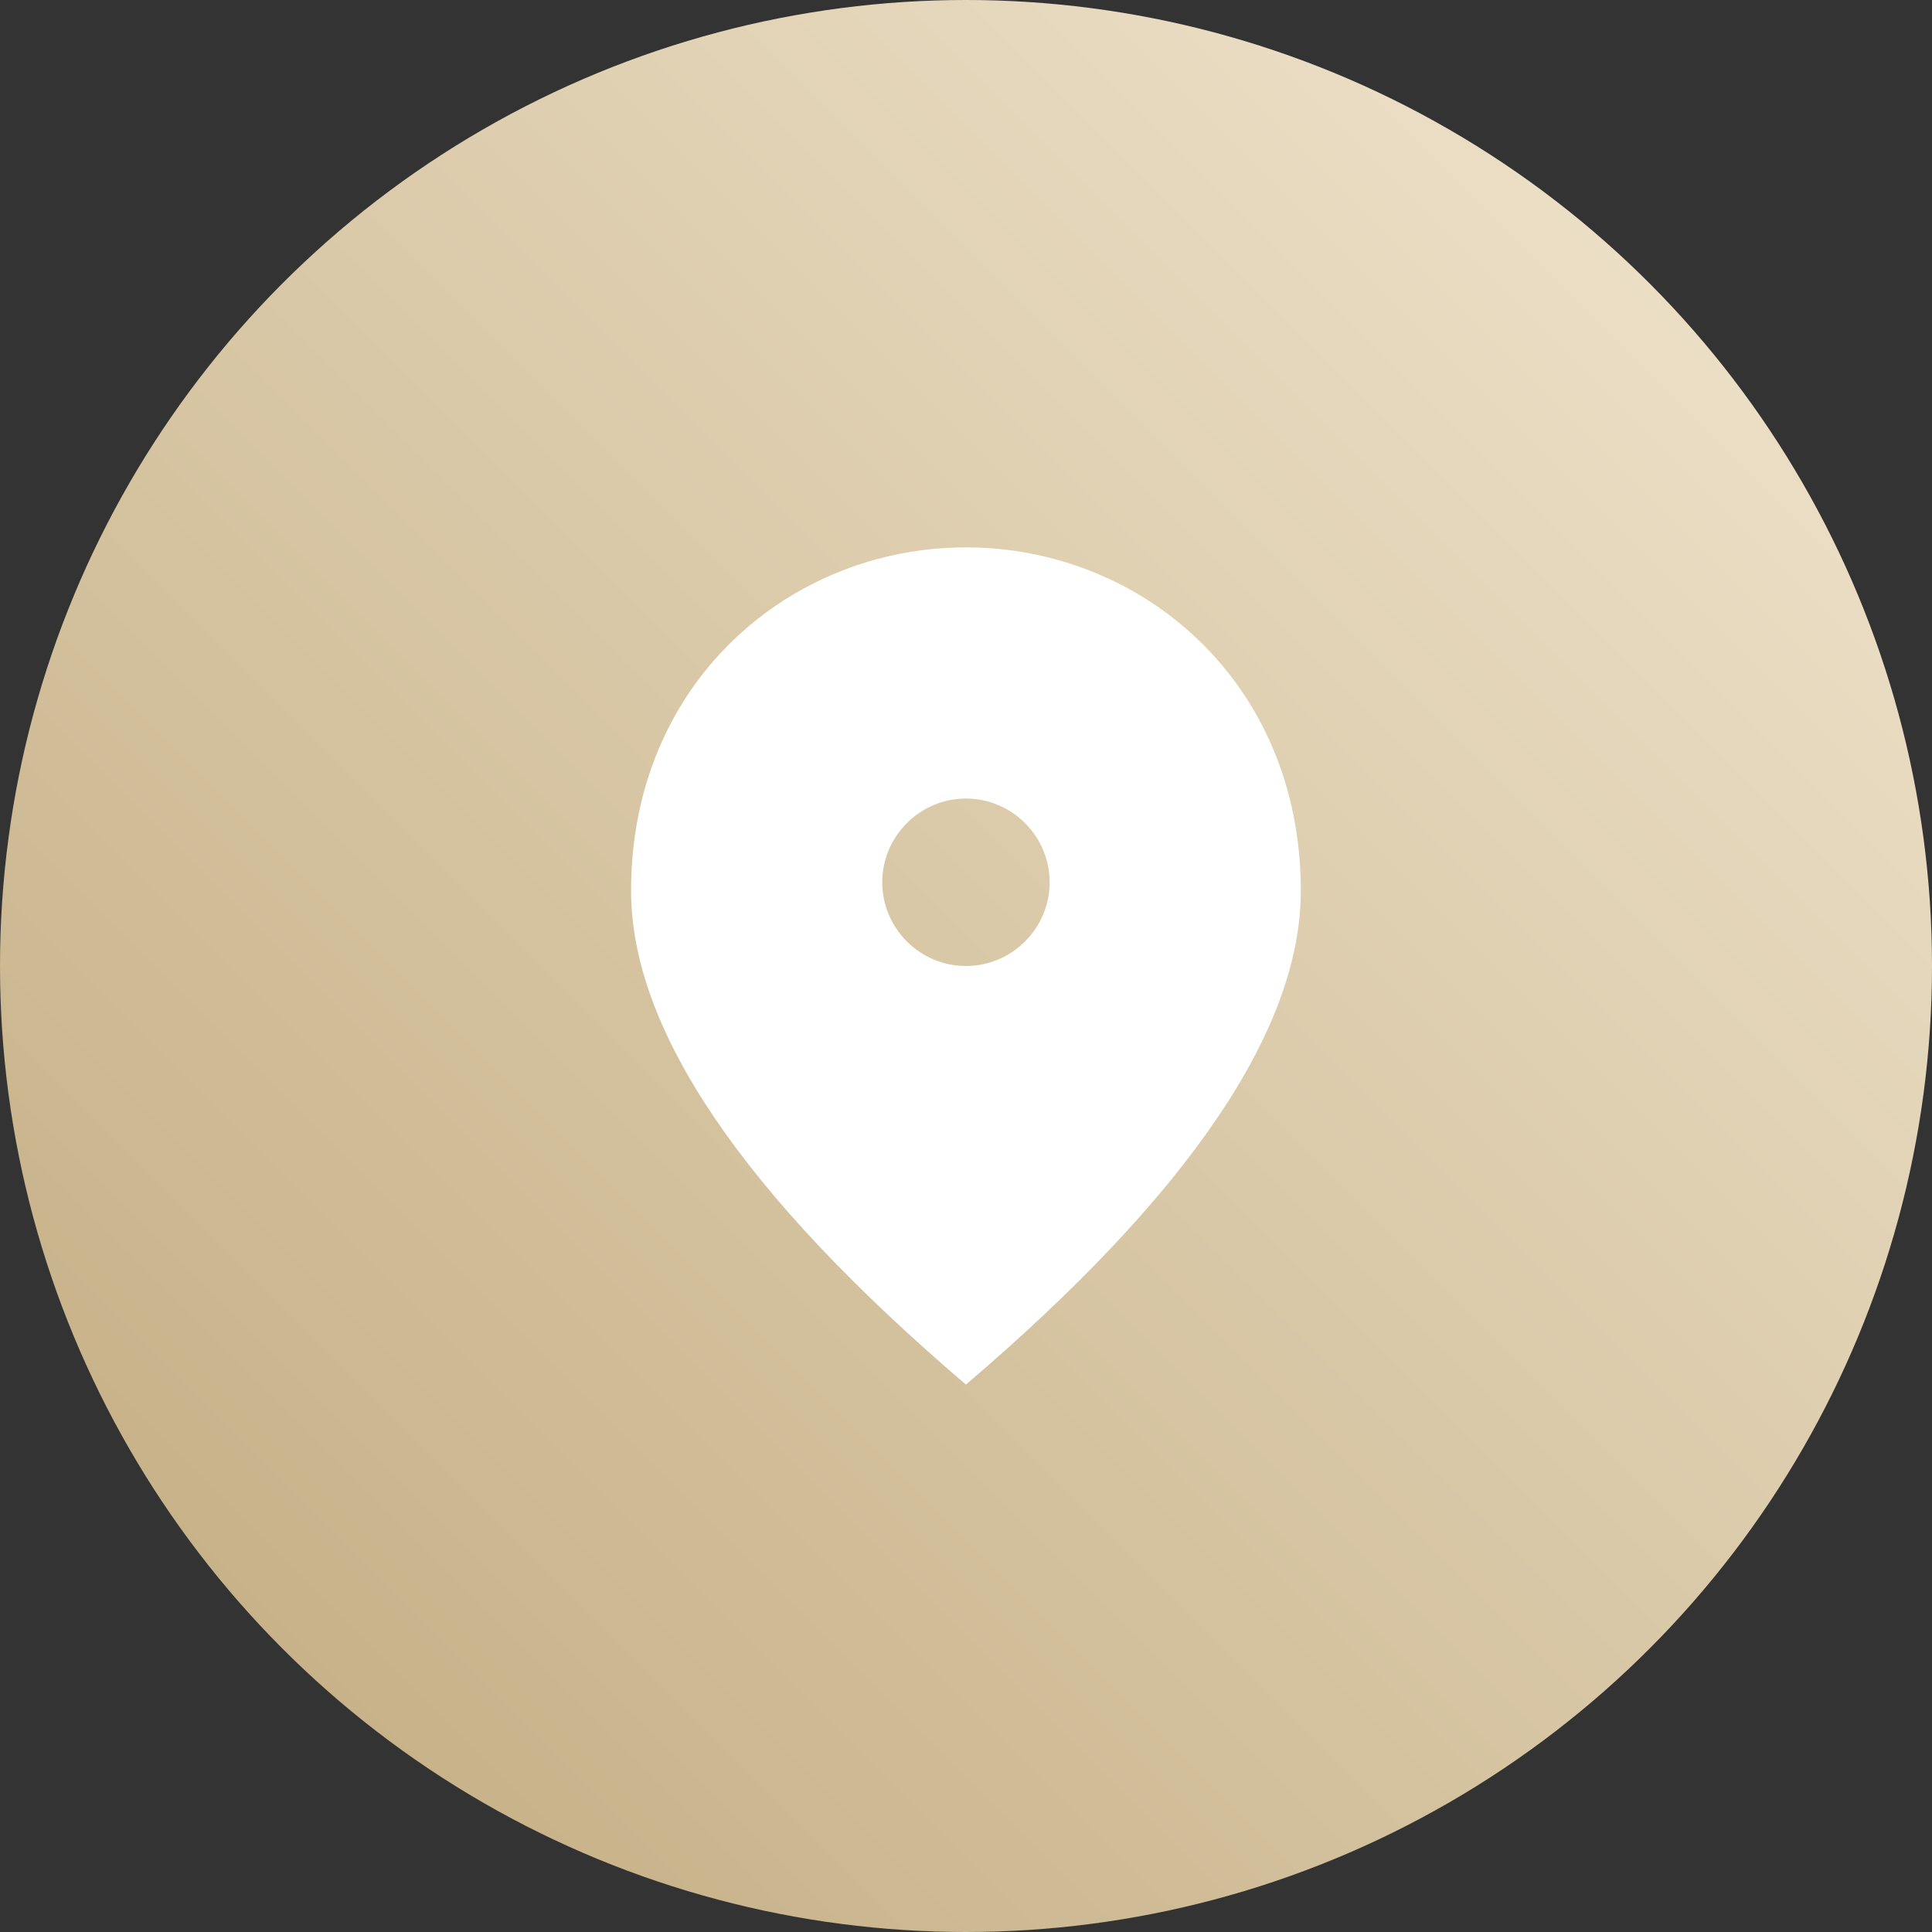
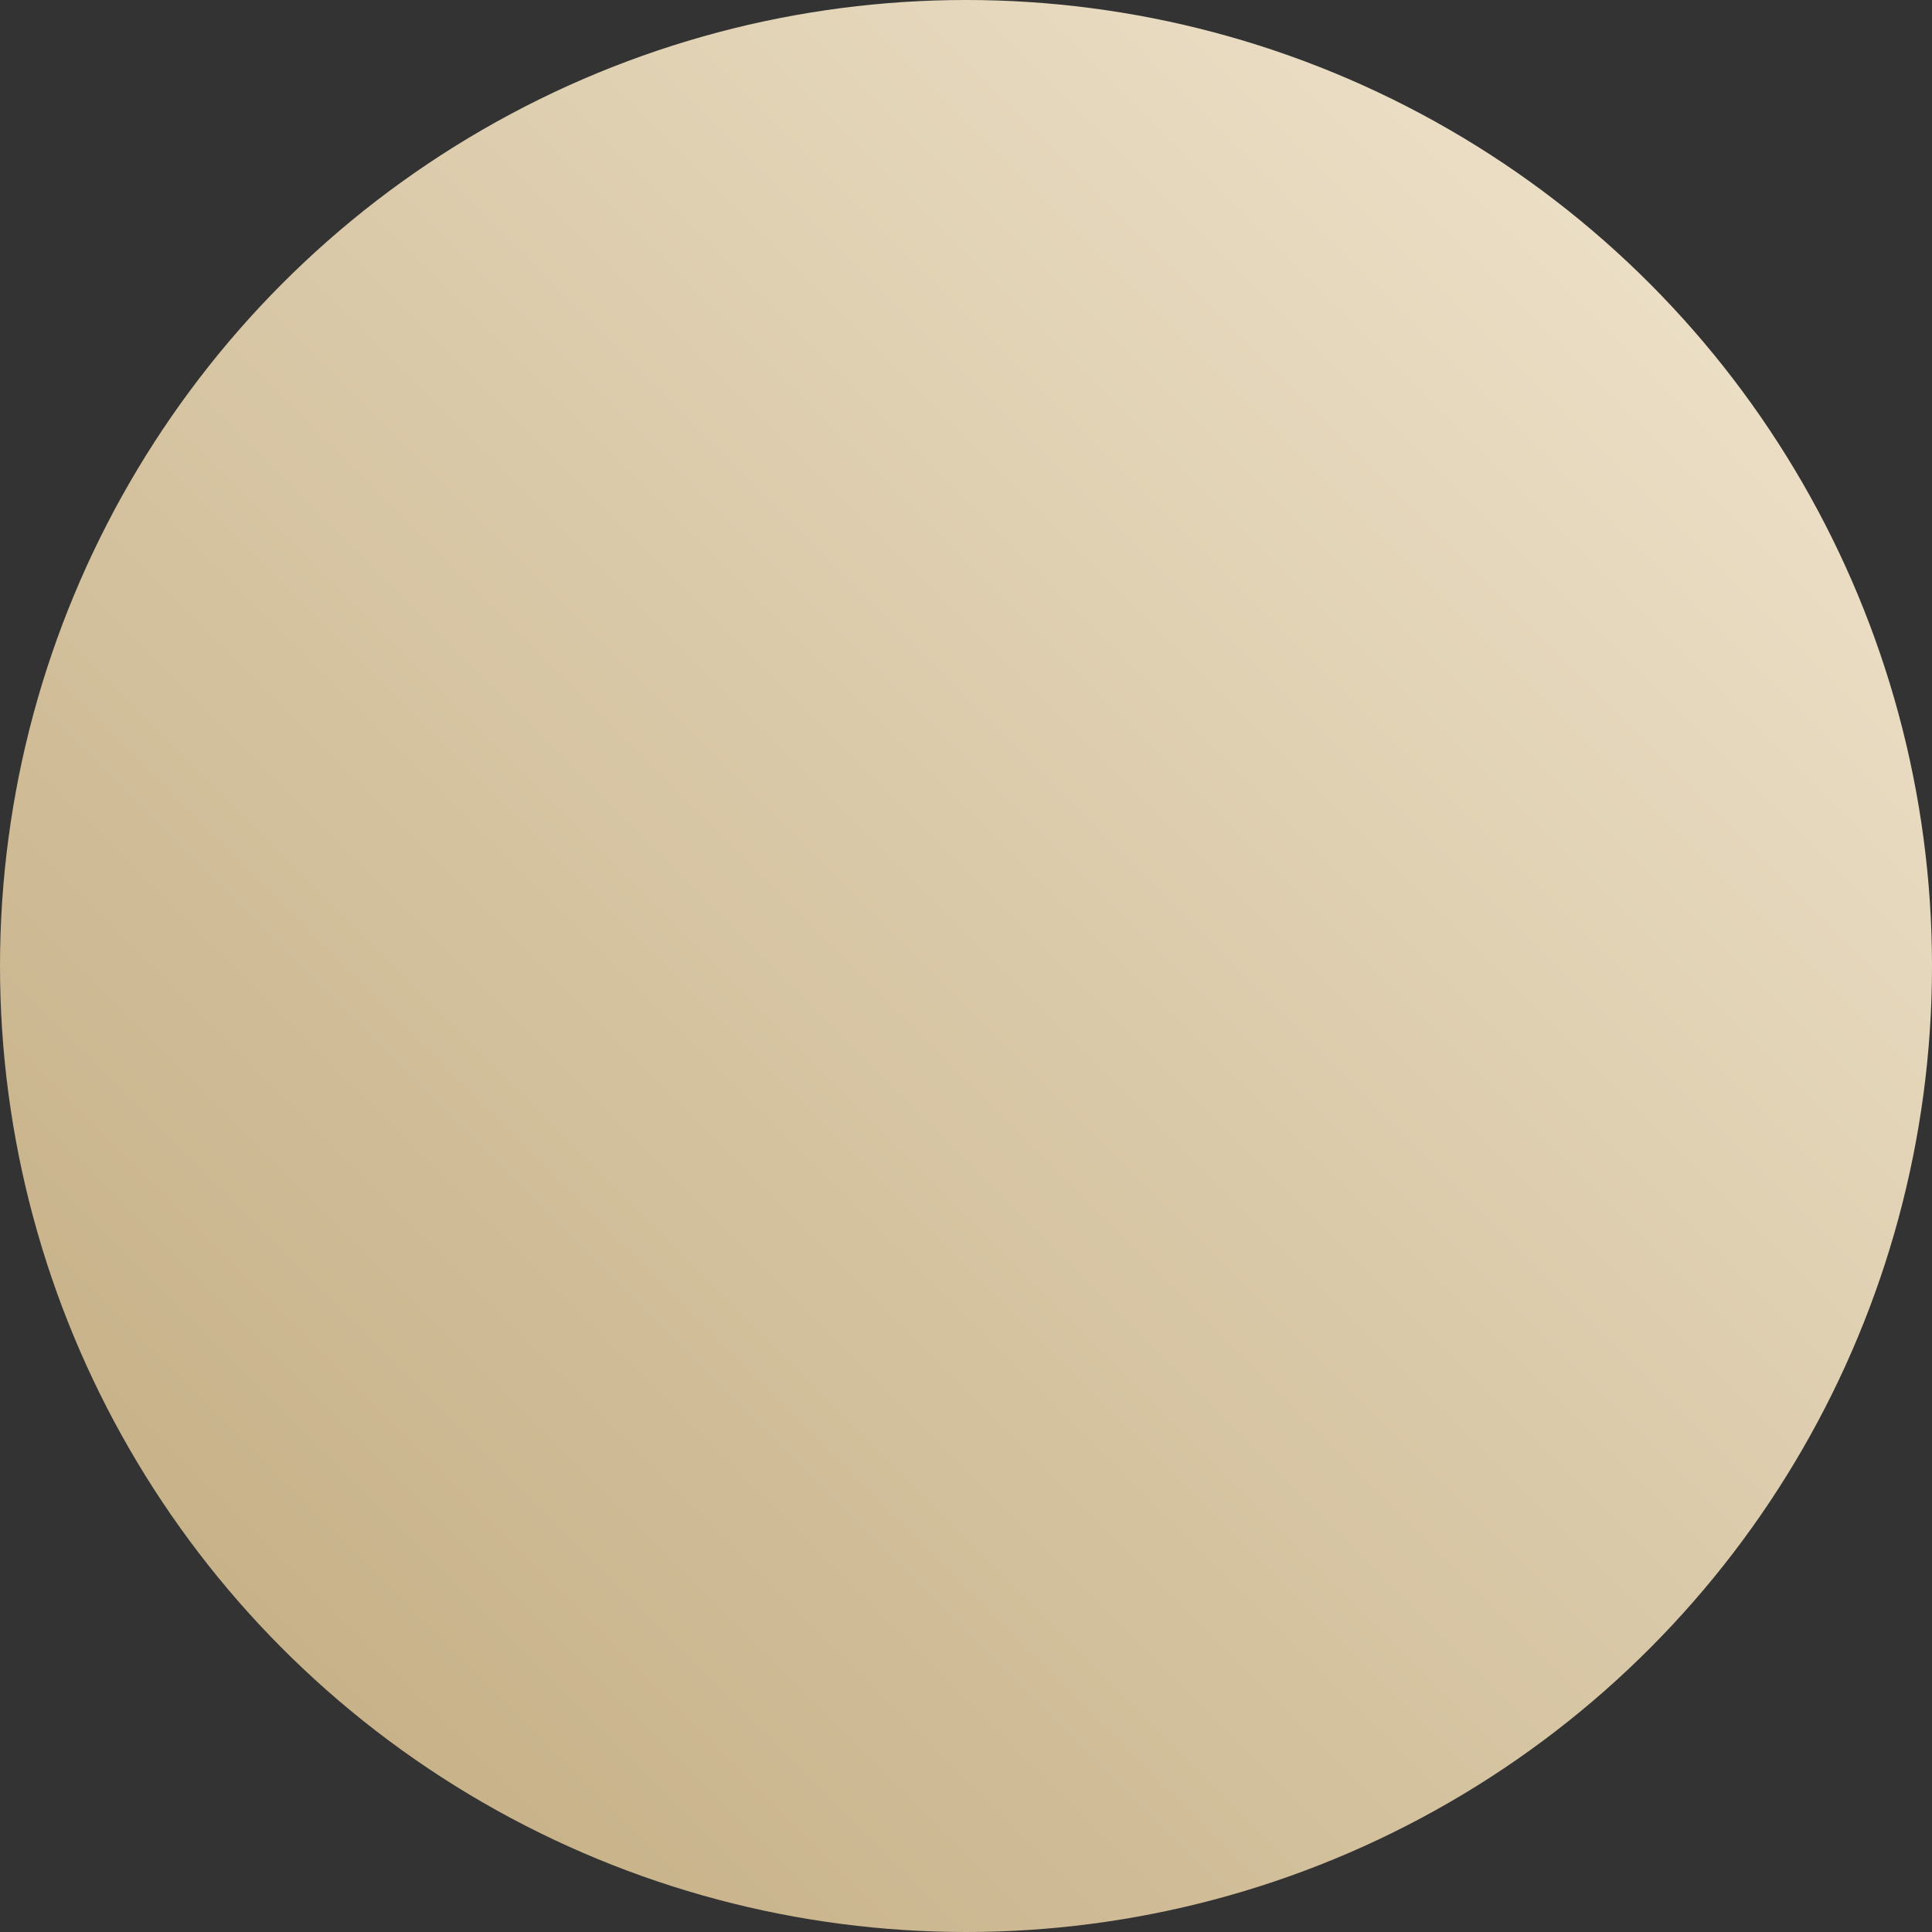
<svg xmlns="http://www.w3.org/2000/svg" width="50" height="50" viewBox="0 0 50 50" fill="none">
  <rect x="0" y="0" width="50" height="50" fill="#333333" stroke="none" />
  <circle cx="25" cy="25" r="25" fill="url(#paint0_linear_35_1955)" />
-   <path d="M24.999 25C23.807 25 22.832 24.025 22.832 22.833C22.832 21.642 23.807 20.666 24.999 20.666C26.19 20.666 27.165 21.642 27.165 22.833C27.165 24.025 26.19 25 24.999 25ZM24.999 14.166C20.449 14.166 16.332 17.655 16.332 23.05C16.332 26.646 19.224 30.904 24.999 35.833C30.773 30.904 33.665 26.646 33.665 23.05C33.665 17.655 29.549 14.166 24.999 14.166Z" fill="white" />
  <defs>
    <linearGradient id="paint0_linear_35_1955" x1="50" y1="0" x2="0" y2="50" gradientUnits="userSpaceOnUse">
      <stop stop-color="#F2E7D1" />
      <stop offset="1" stop-color="#C0A97D" />
    </linearGradient>
  </defs>
</svg>